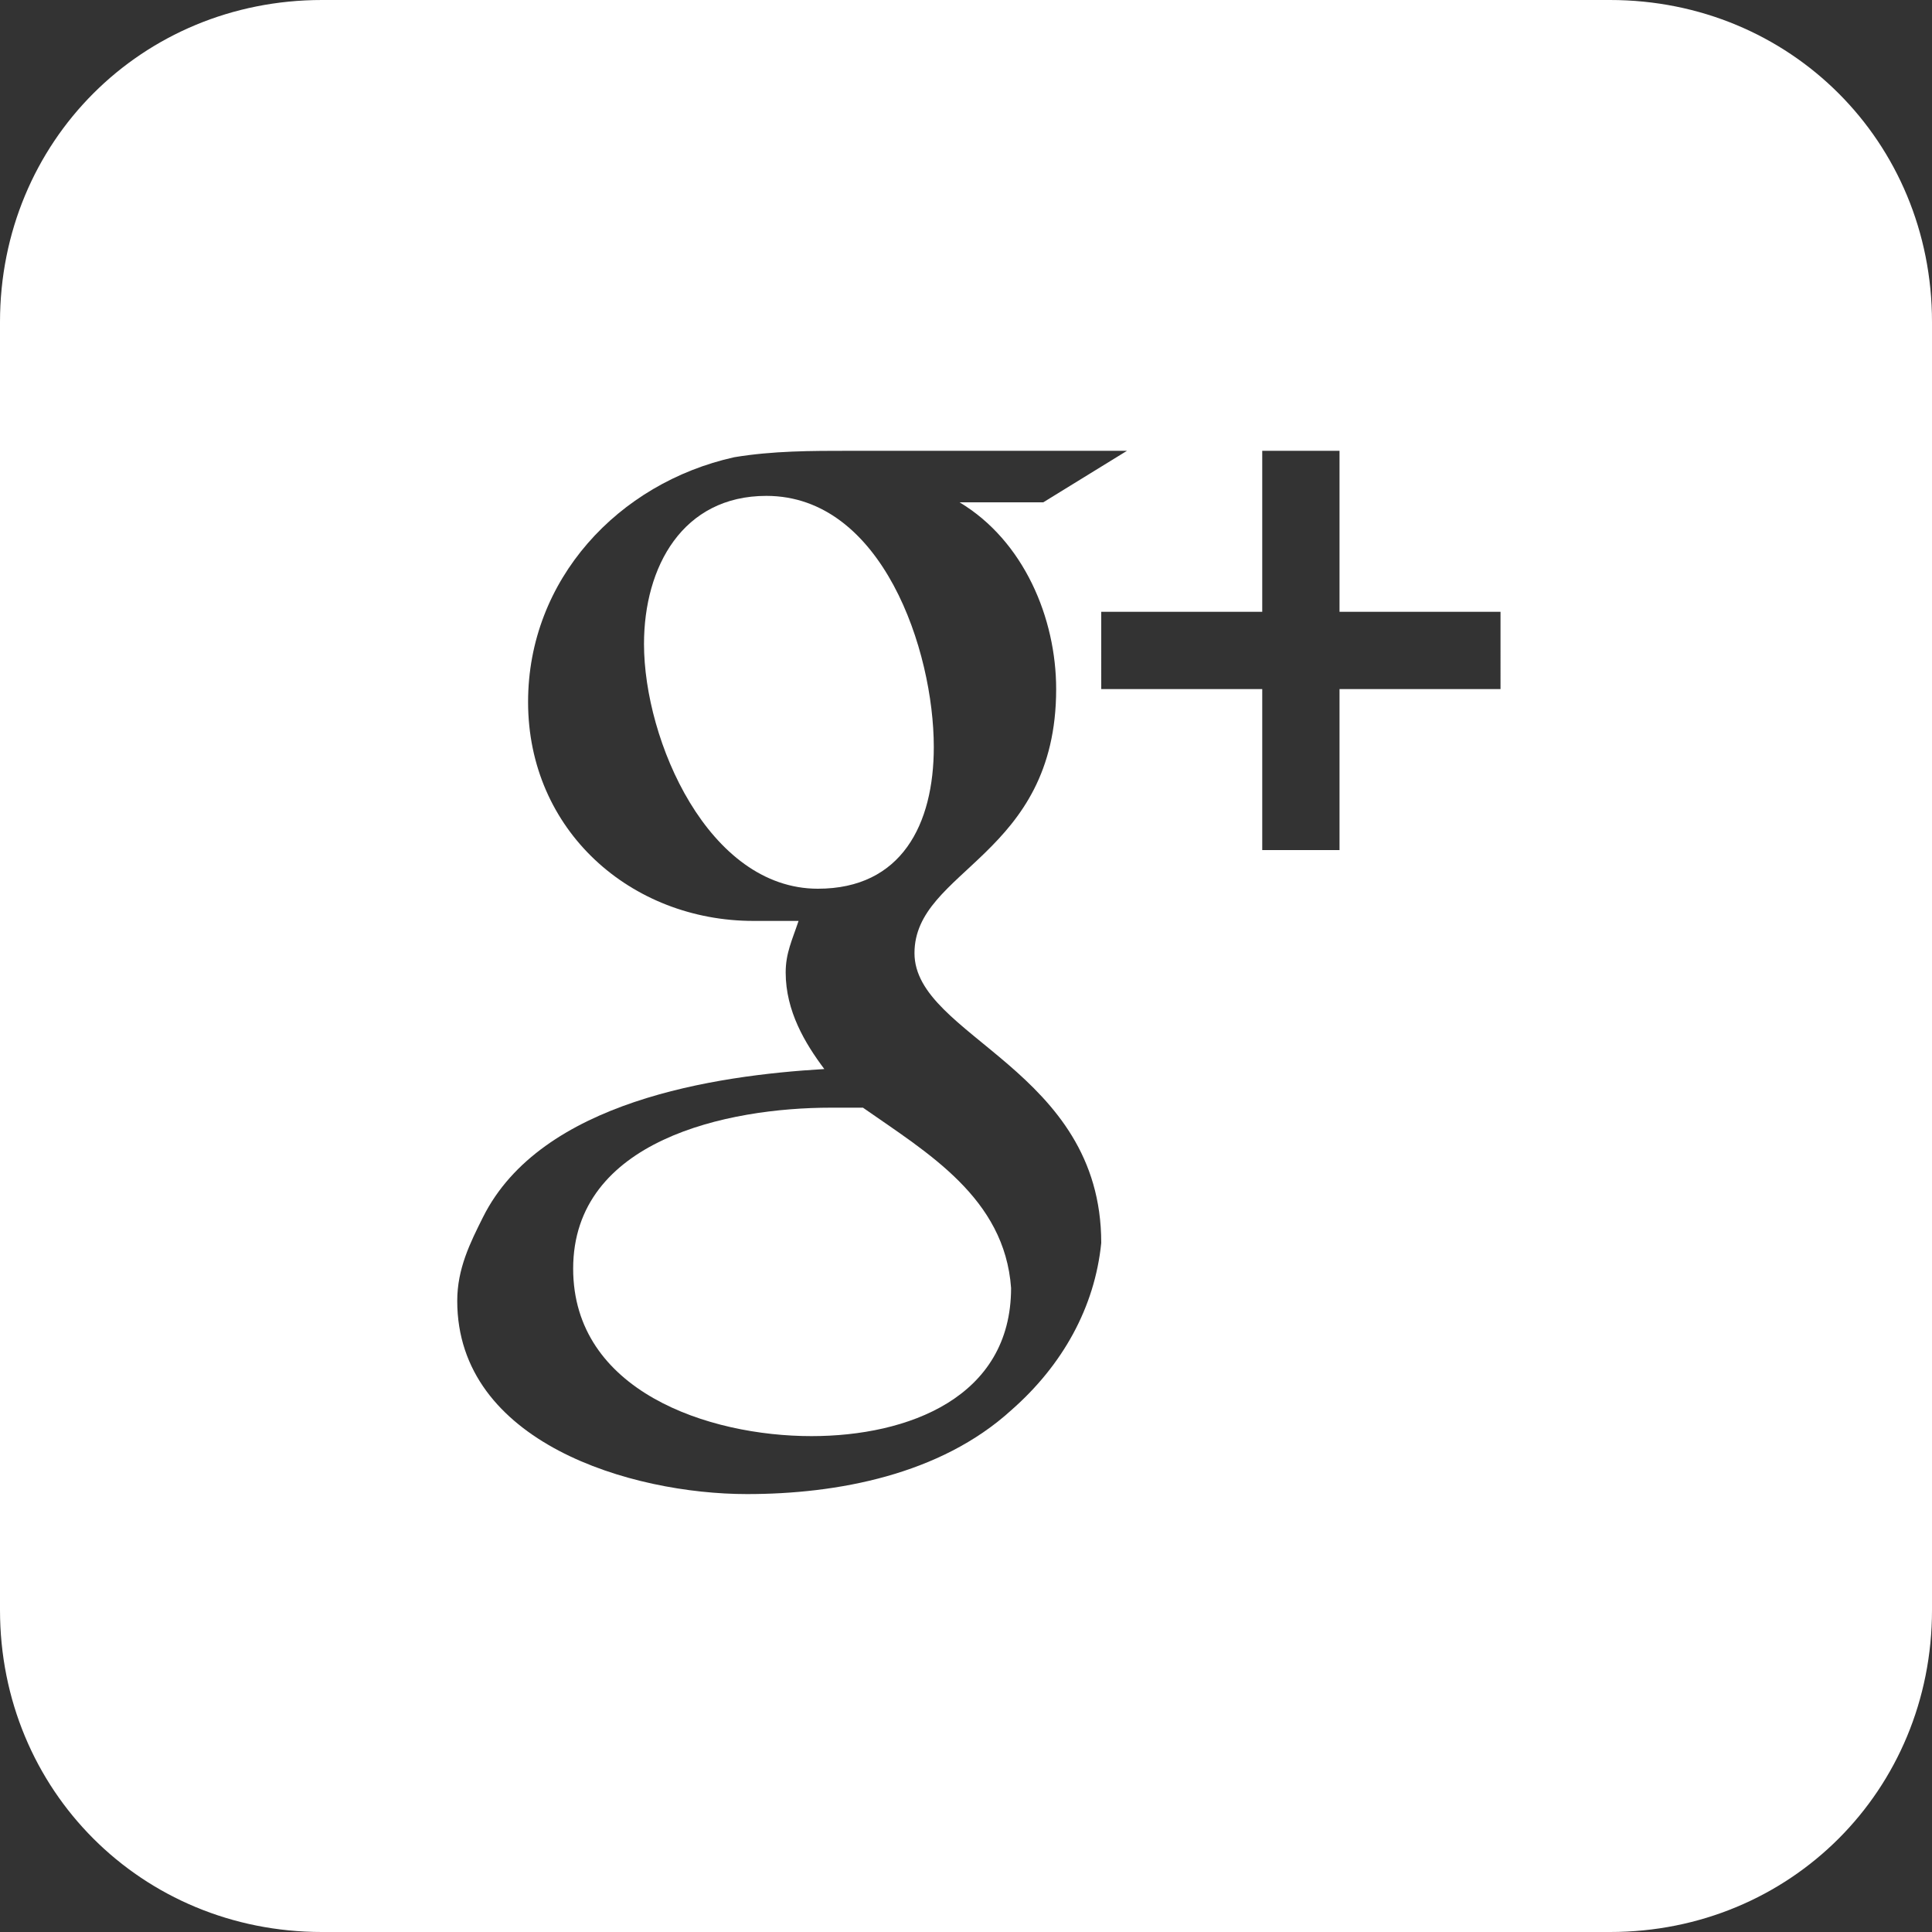
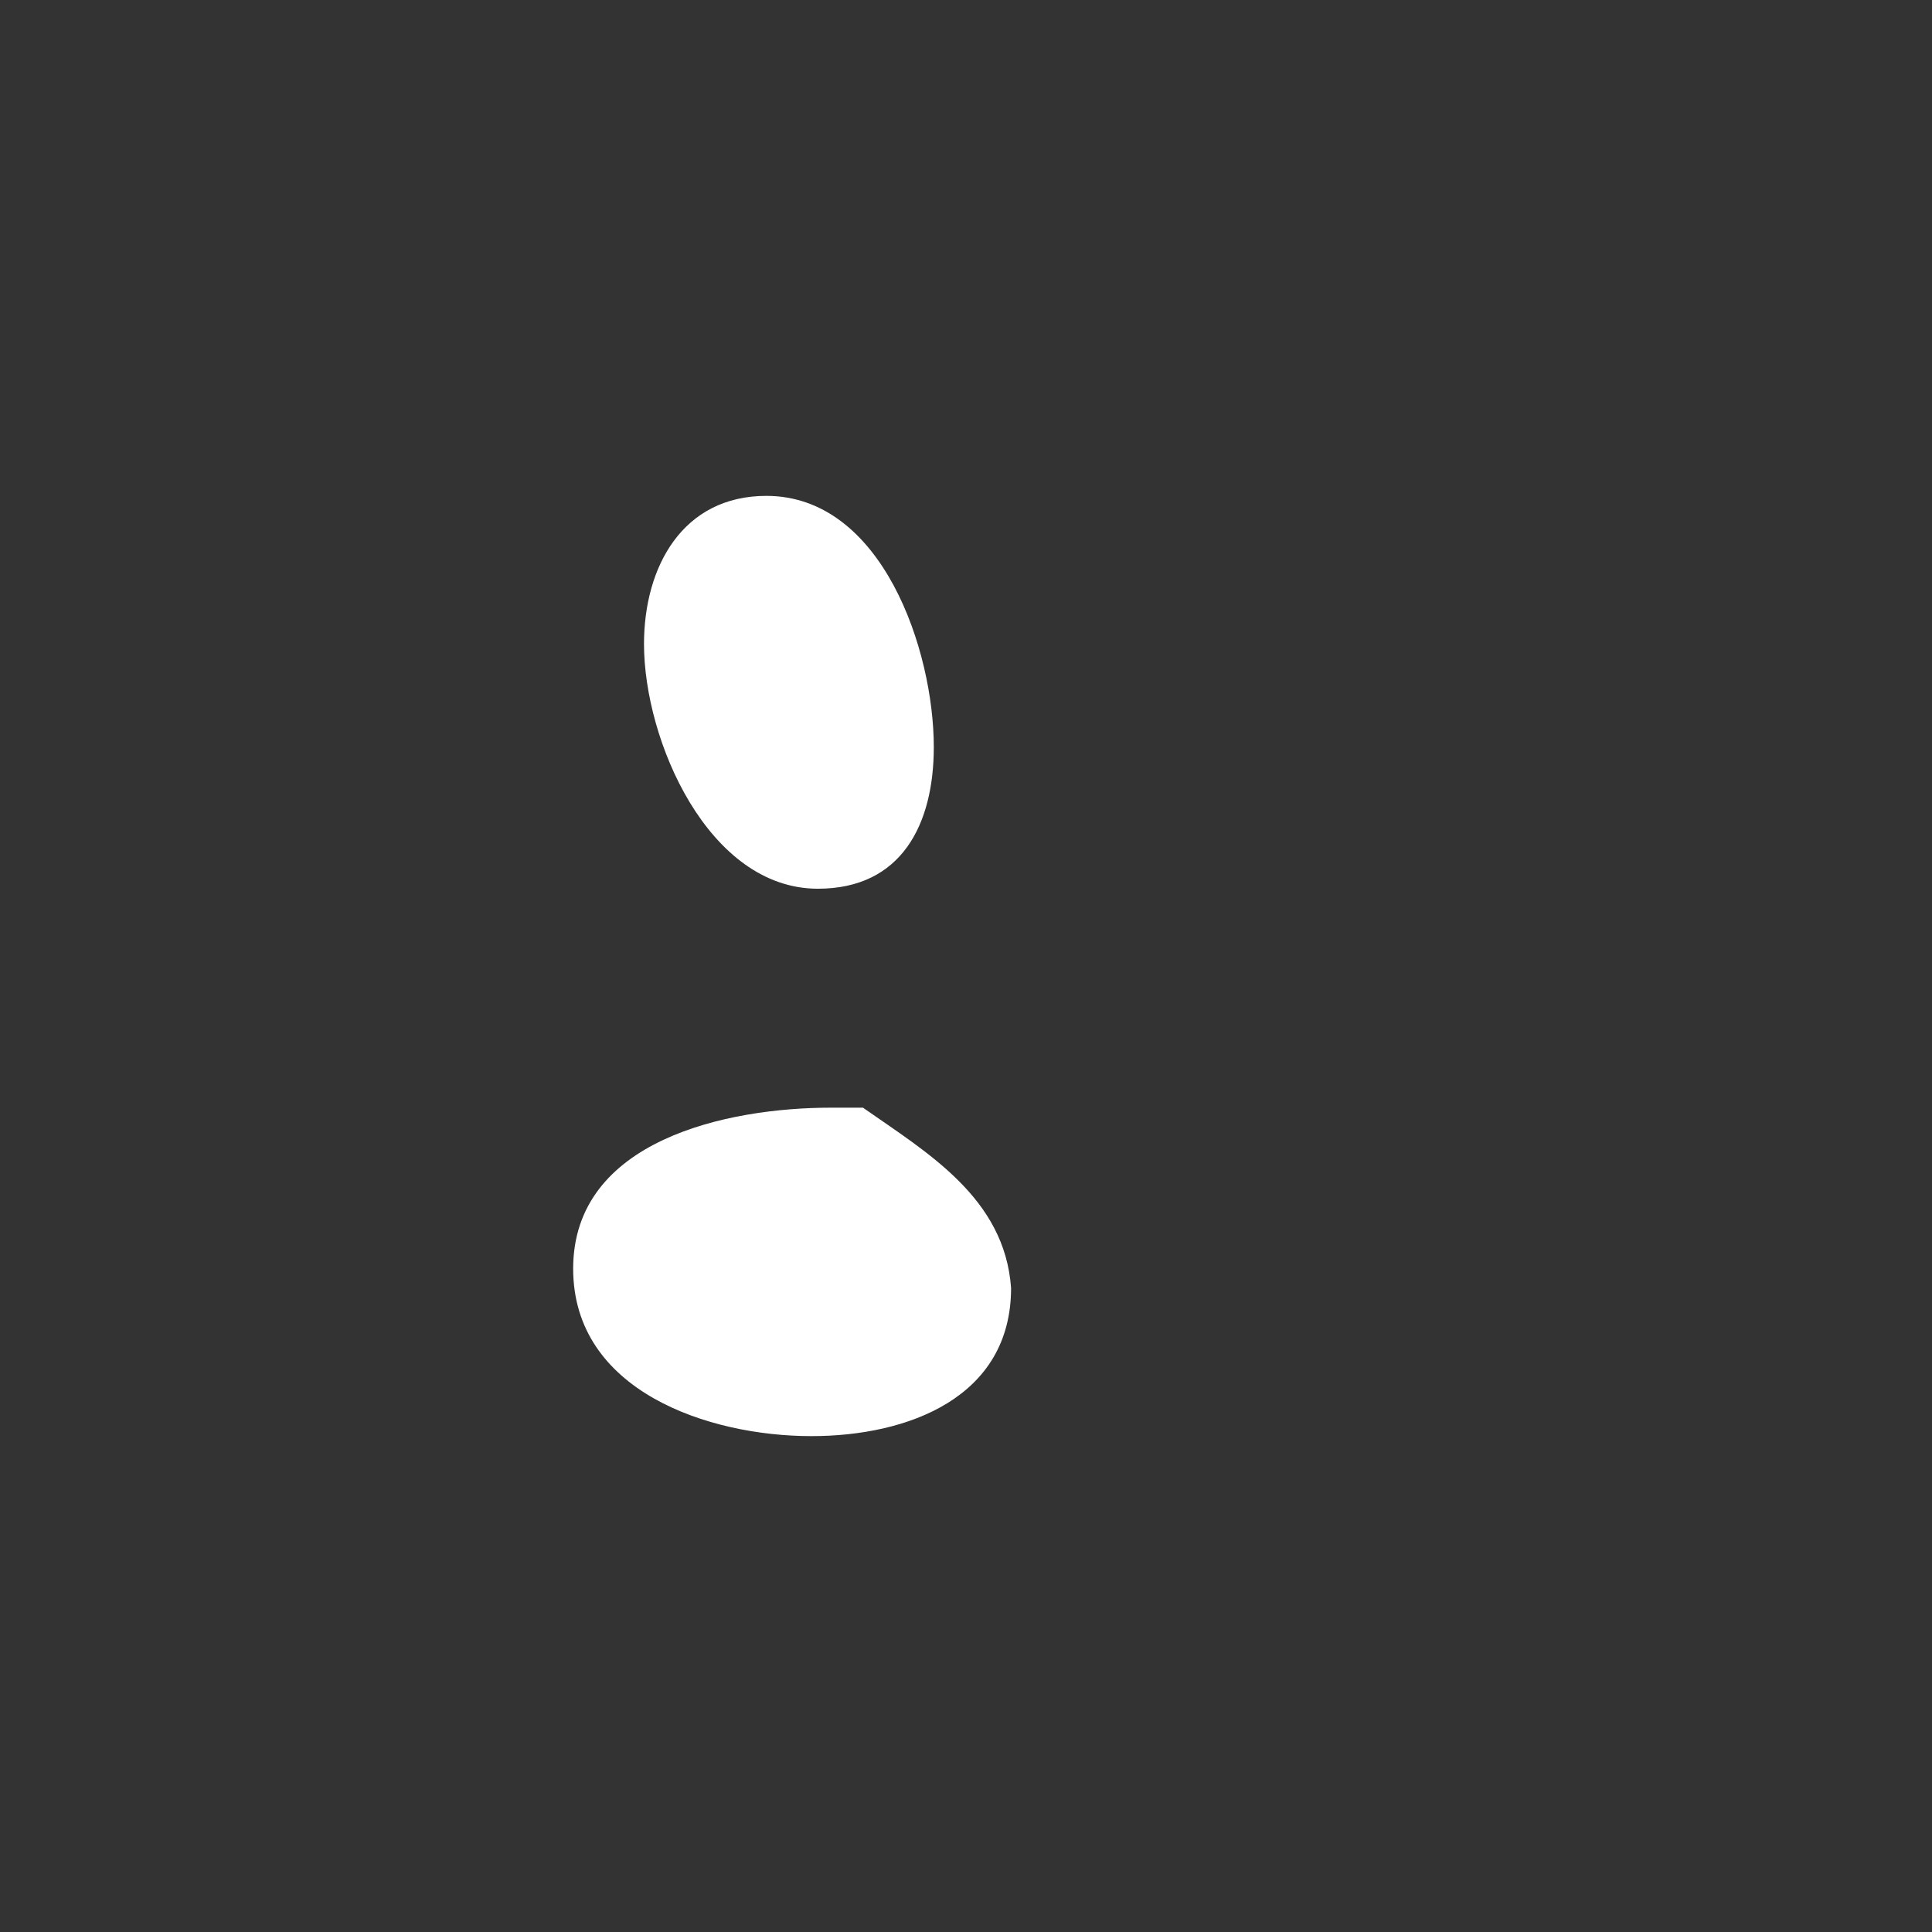
<svg xmlns="http://www.w3.org/2000/svg" version="1.1" id="g_x2B_" x="0px" y="0px" viewBox="0 0 30 30" enable-background="new 0 0 30 30" xml:space="preserve">
  <rect x="0" y="0" width="30" height="30" fill="#333333" stroke="none" />
  <g>
    <path fill="#FFFFFF" d="M14.5,11.6c0-1.5-0.8-3.9-2.6-3.9C10.6,7.7,10,8.8,10,10c0,1.5,1,3.8,2.7,3.8C14,13.8,14.5,12.8,14.5,11.6z   " />
    <path fill="#FFFFFF" d="M13.4,17.2c-0.2,0-0.3,0-0.5,0c-1.6,0-4,0.5-4,2.5c0,1.9,2.1,2.6,3.7,2.6c1.5,0,3.1-0.6,3.1-2.3   C15.6,18.6,14.4,17.9,13.4,17.2z" />
-     <path fill="#FFFFFF" d="M25,0H5C2.2,0,0,2.2,0,5v20c0,2.8,2.2,5,5,5h20c2.8,0,5-2.2,5-5V5C30,2.2,27.8,0,25,0z M15.7,21.9   c-1.1,1-2.7,1.3-4.1,1.3c-1.8,0-4.5-0.8-4.5-3c0-0.5,0.2-0.9,0.4-1.3c0.9-1.8,3.6-2.2,5.3-2.3c-0.3-0.4-0.6-0.9-0.6-1.5   c0-0.3,0.1-0.5,0.2-0.8c-0.2,0-0.5,0-0.7,0c-1.9,0-3.5-1.4-3.5-3.4c0-1.9,1.4-3.4,3.2-3.8C12,7,12.6,7,13.2,7h4.3l-1.3,0.8h-1.3   c1,0.6,1.5,1.8,1.5,2.9c0,2.6-2.2,2.8-2.2,4.1c0,1.3,2.9,1.8,2.9,4.5C17,20.3,16.5,21.2,15.7,21.9z M23.3,10.7h-2.5v2.5h-1.2v-2.5   h-2.5V9.5h2.5V7h1.2v2.5h2.5V10.7z" />
  </g>
</svg>